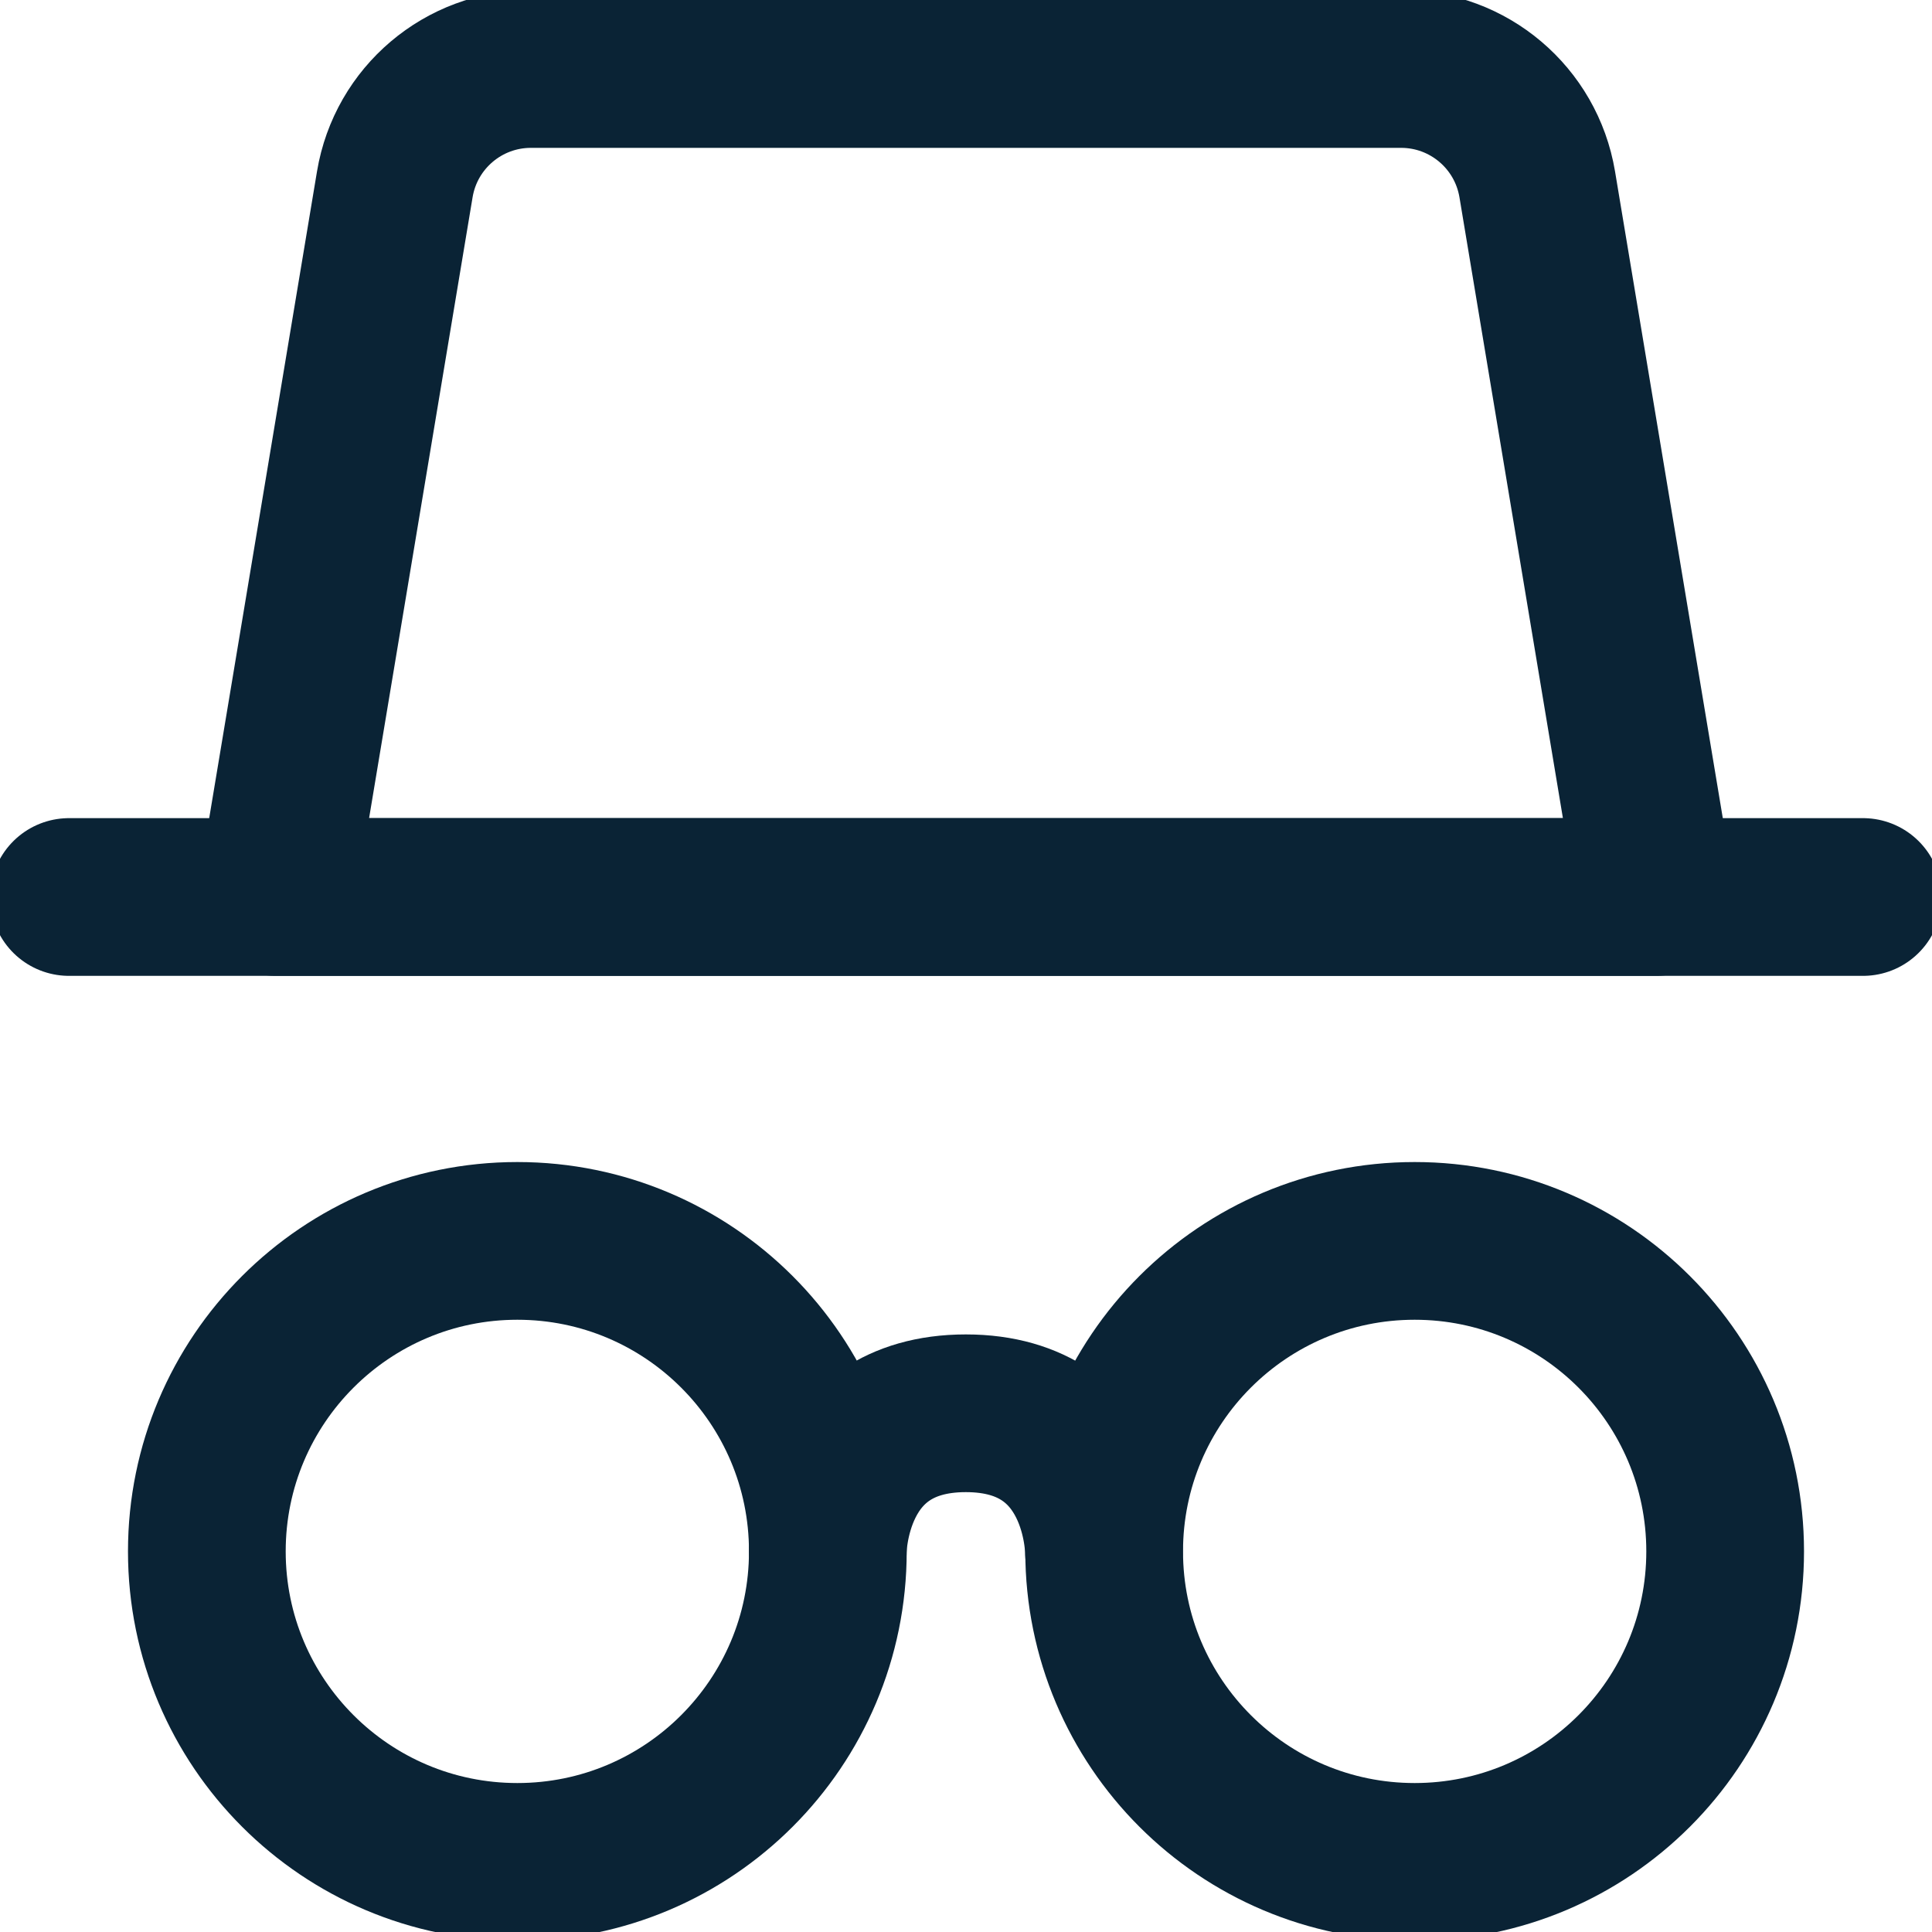
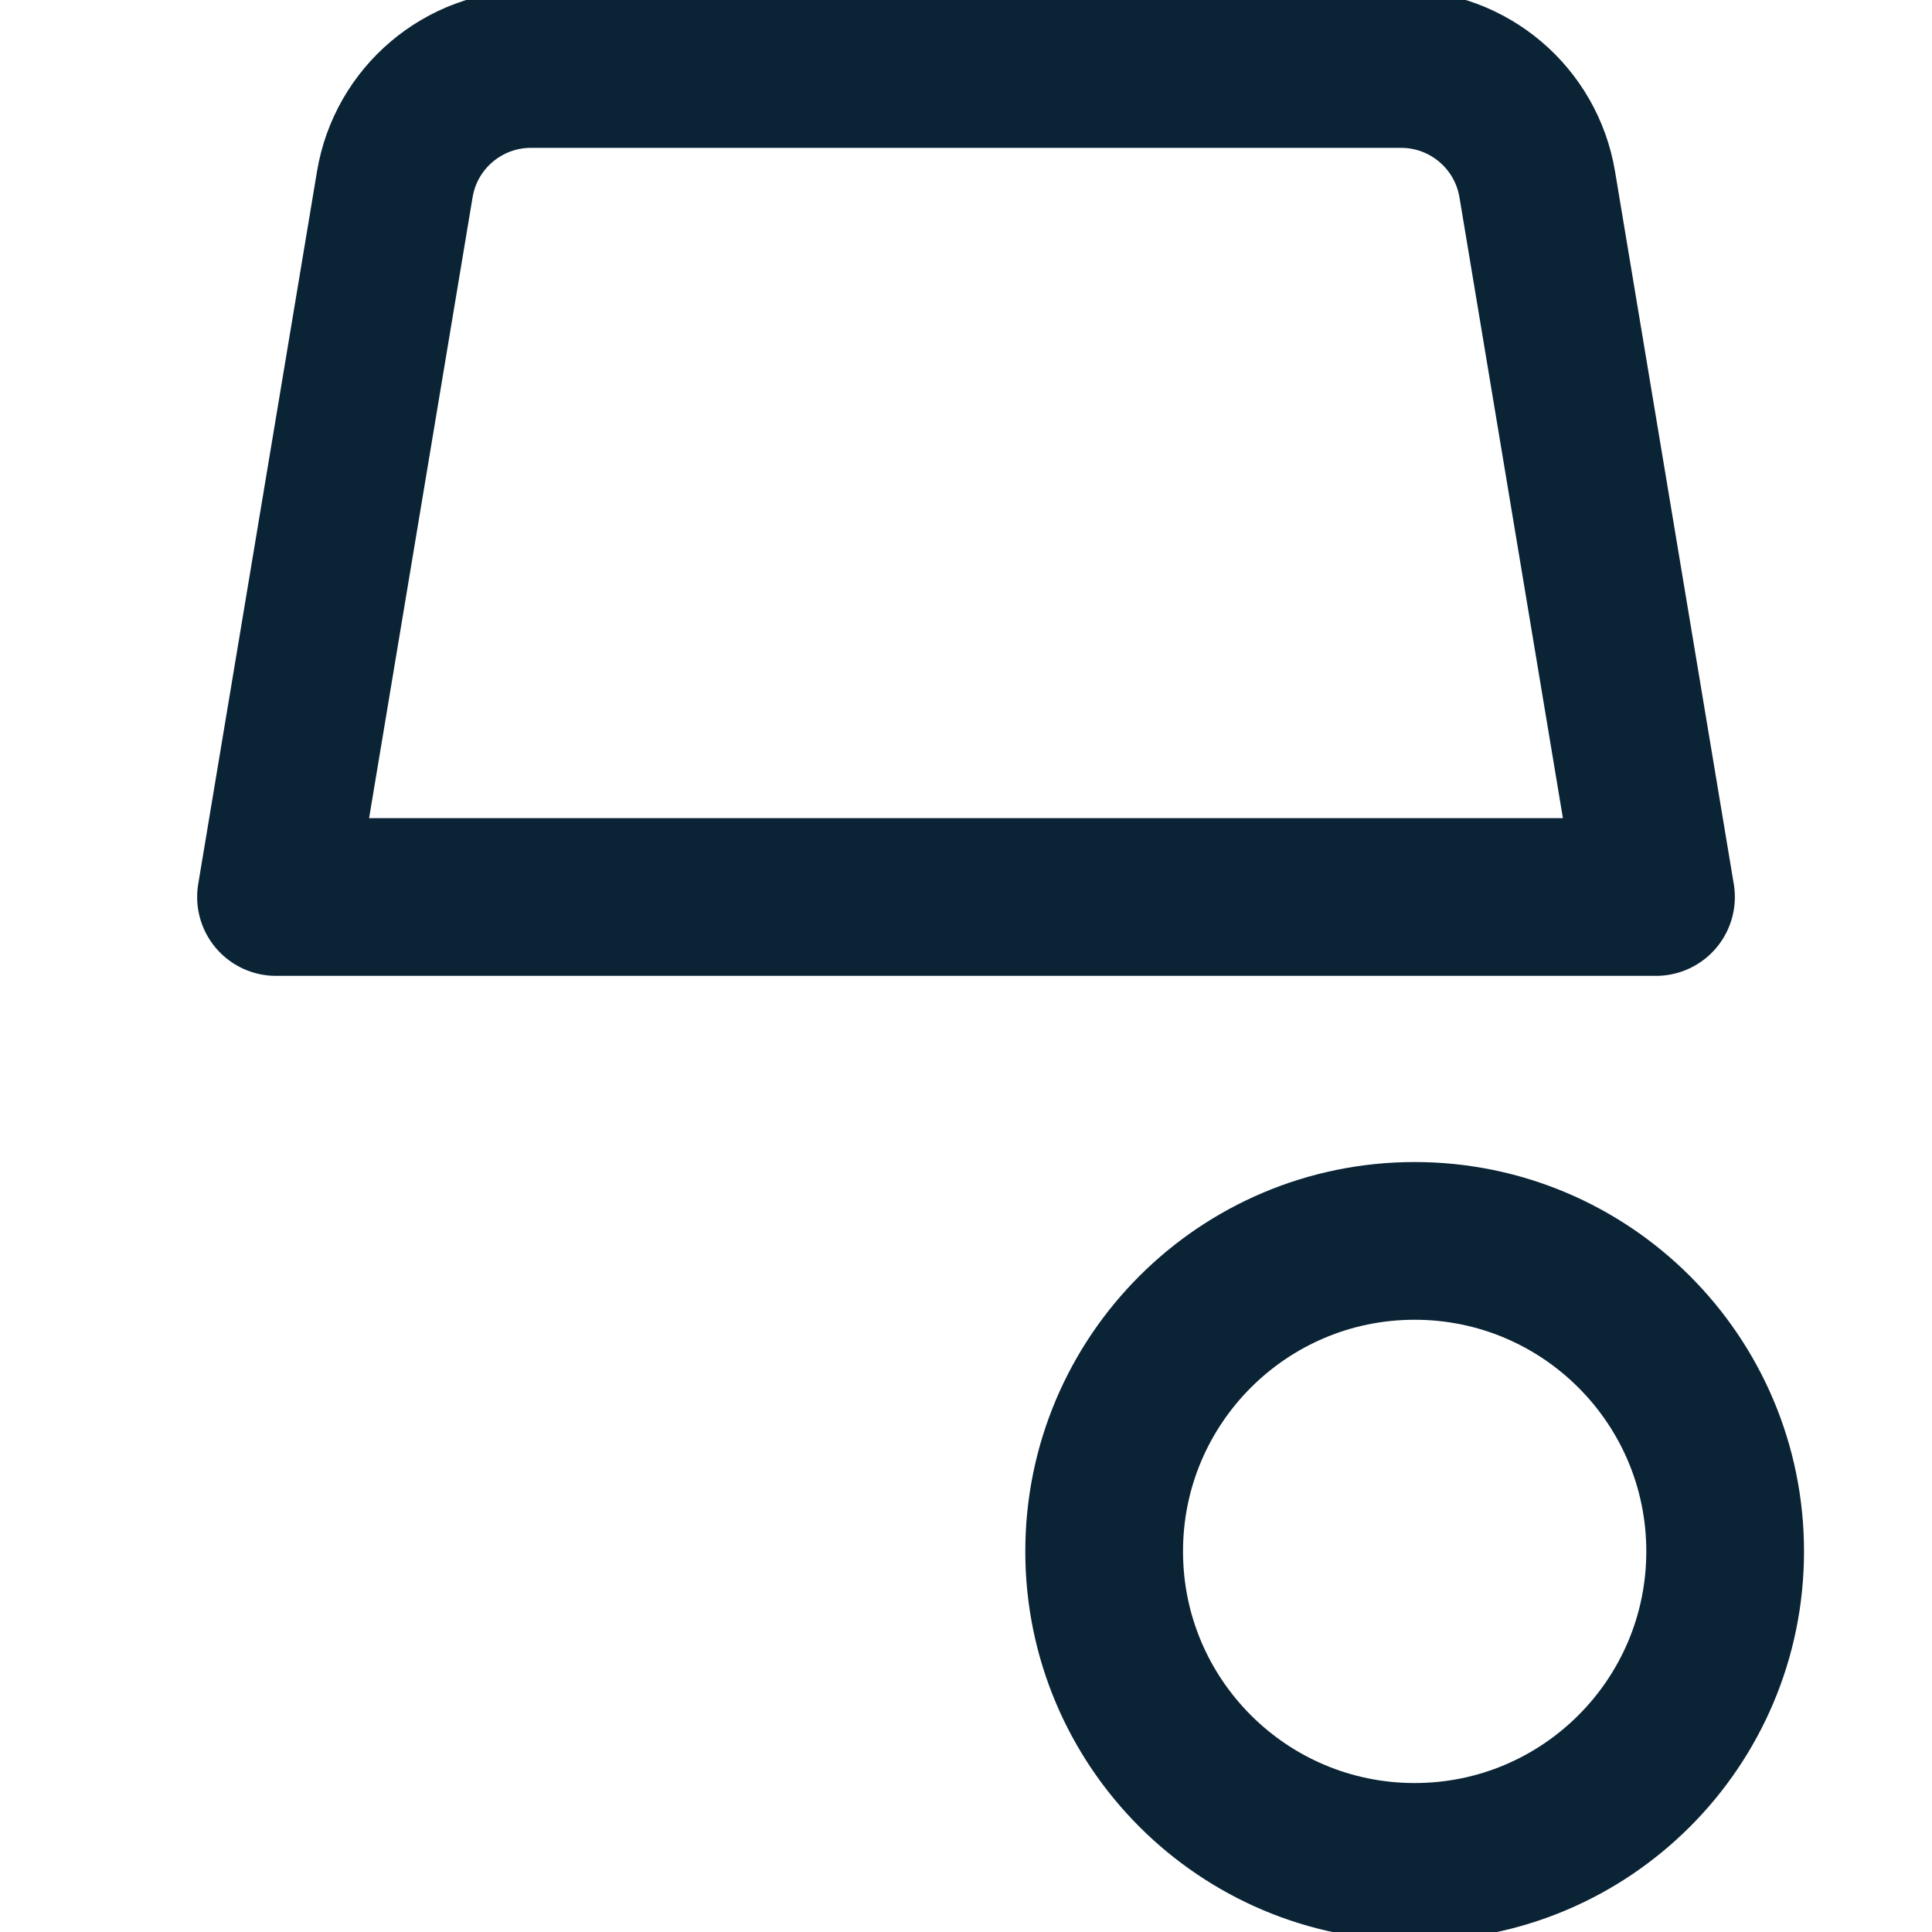
<svg xmlns="http://www.w3.org/2000/svg" width="49" height="49" viewBox="0 0 49 49" fill="none">
  <g clip-path="url(#clip0_4183_1429)">
-     <path d="M13.121 47.222C17.47 47.222 20.996 43.696 20.996 39.347C20.996 34.998 17.47 31.472 13.121 31.472C8.772 31.472 5.246 34.998 5.246 39.347C5.246 43.696 8.772 47.222 13.121 47.222Z" stroke="#0A2335" stroke-width="4" stroke-linecap="round" stroke-linejoin="round" />
    <path d="M35.879 47.222C40.228 47.222 43.754 43.696 43.754 39.347C43.754 34.998 40.228 31.472 35.879 31.472C31.53 31.472 28.004 34.998 28.004 39.347C28.004 43.696 31.53 47.222 35.879 47.222Z" stroke="#0A2335" stroke-width="4" stroke-linecap="round" stroke-linejoin="round" />
-     <path d="M20.994 39.346C20.994 39.346 20.994 35.844 24.496 35.844C27.998 35.844 27.998 39.346 27.998 39.346" stroke="#0A2335" stroke-width="4" stroke-linecap="round" stroke-linejoin="round" />
-     <path d="M1.75 22.75H47.25" stroke="#0A2335" stroke-width="4" stroke-linecap="round" stroke-linejoin="round" />
-     <path d="M10.013 4.675C10.294 2.987 11.754 1.75 13.465 1.75H35.535C37.246 1.75 38.706 2.987 38.988 4.675L42 22.75H7L10.013 4.675Z" stroke="#0A2335" stroke-width="4" stroke-linecap="round" stroke-linejoin="round" />
+     <path d="M10.013 4.675C10.294 2.987 11.754 1.75 13.465 1.75H35.535C37.246 1.75 38.706 2.987 38.988 4.675L42 22.75H7L10.013 4.675" stroke="#0A2335" stroke-width="4" stroke-linecap="round" stroke-linejoin="round" />
  </g>
  <defs>
    <clipPath id="clip0_4183_1429">
      <rect width="49" height="49" fill="white" />
    </clipPath>
  </defs>
</svg>